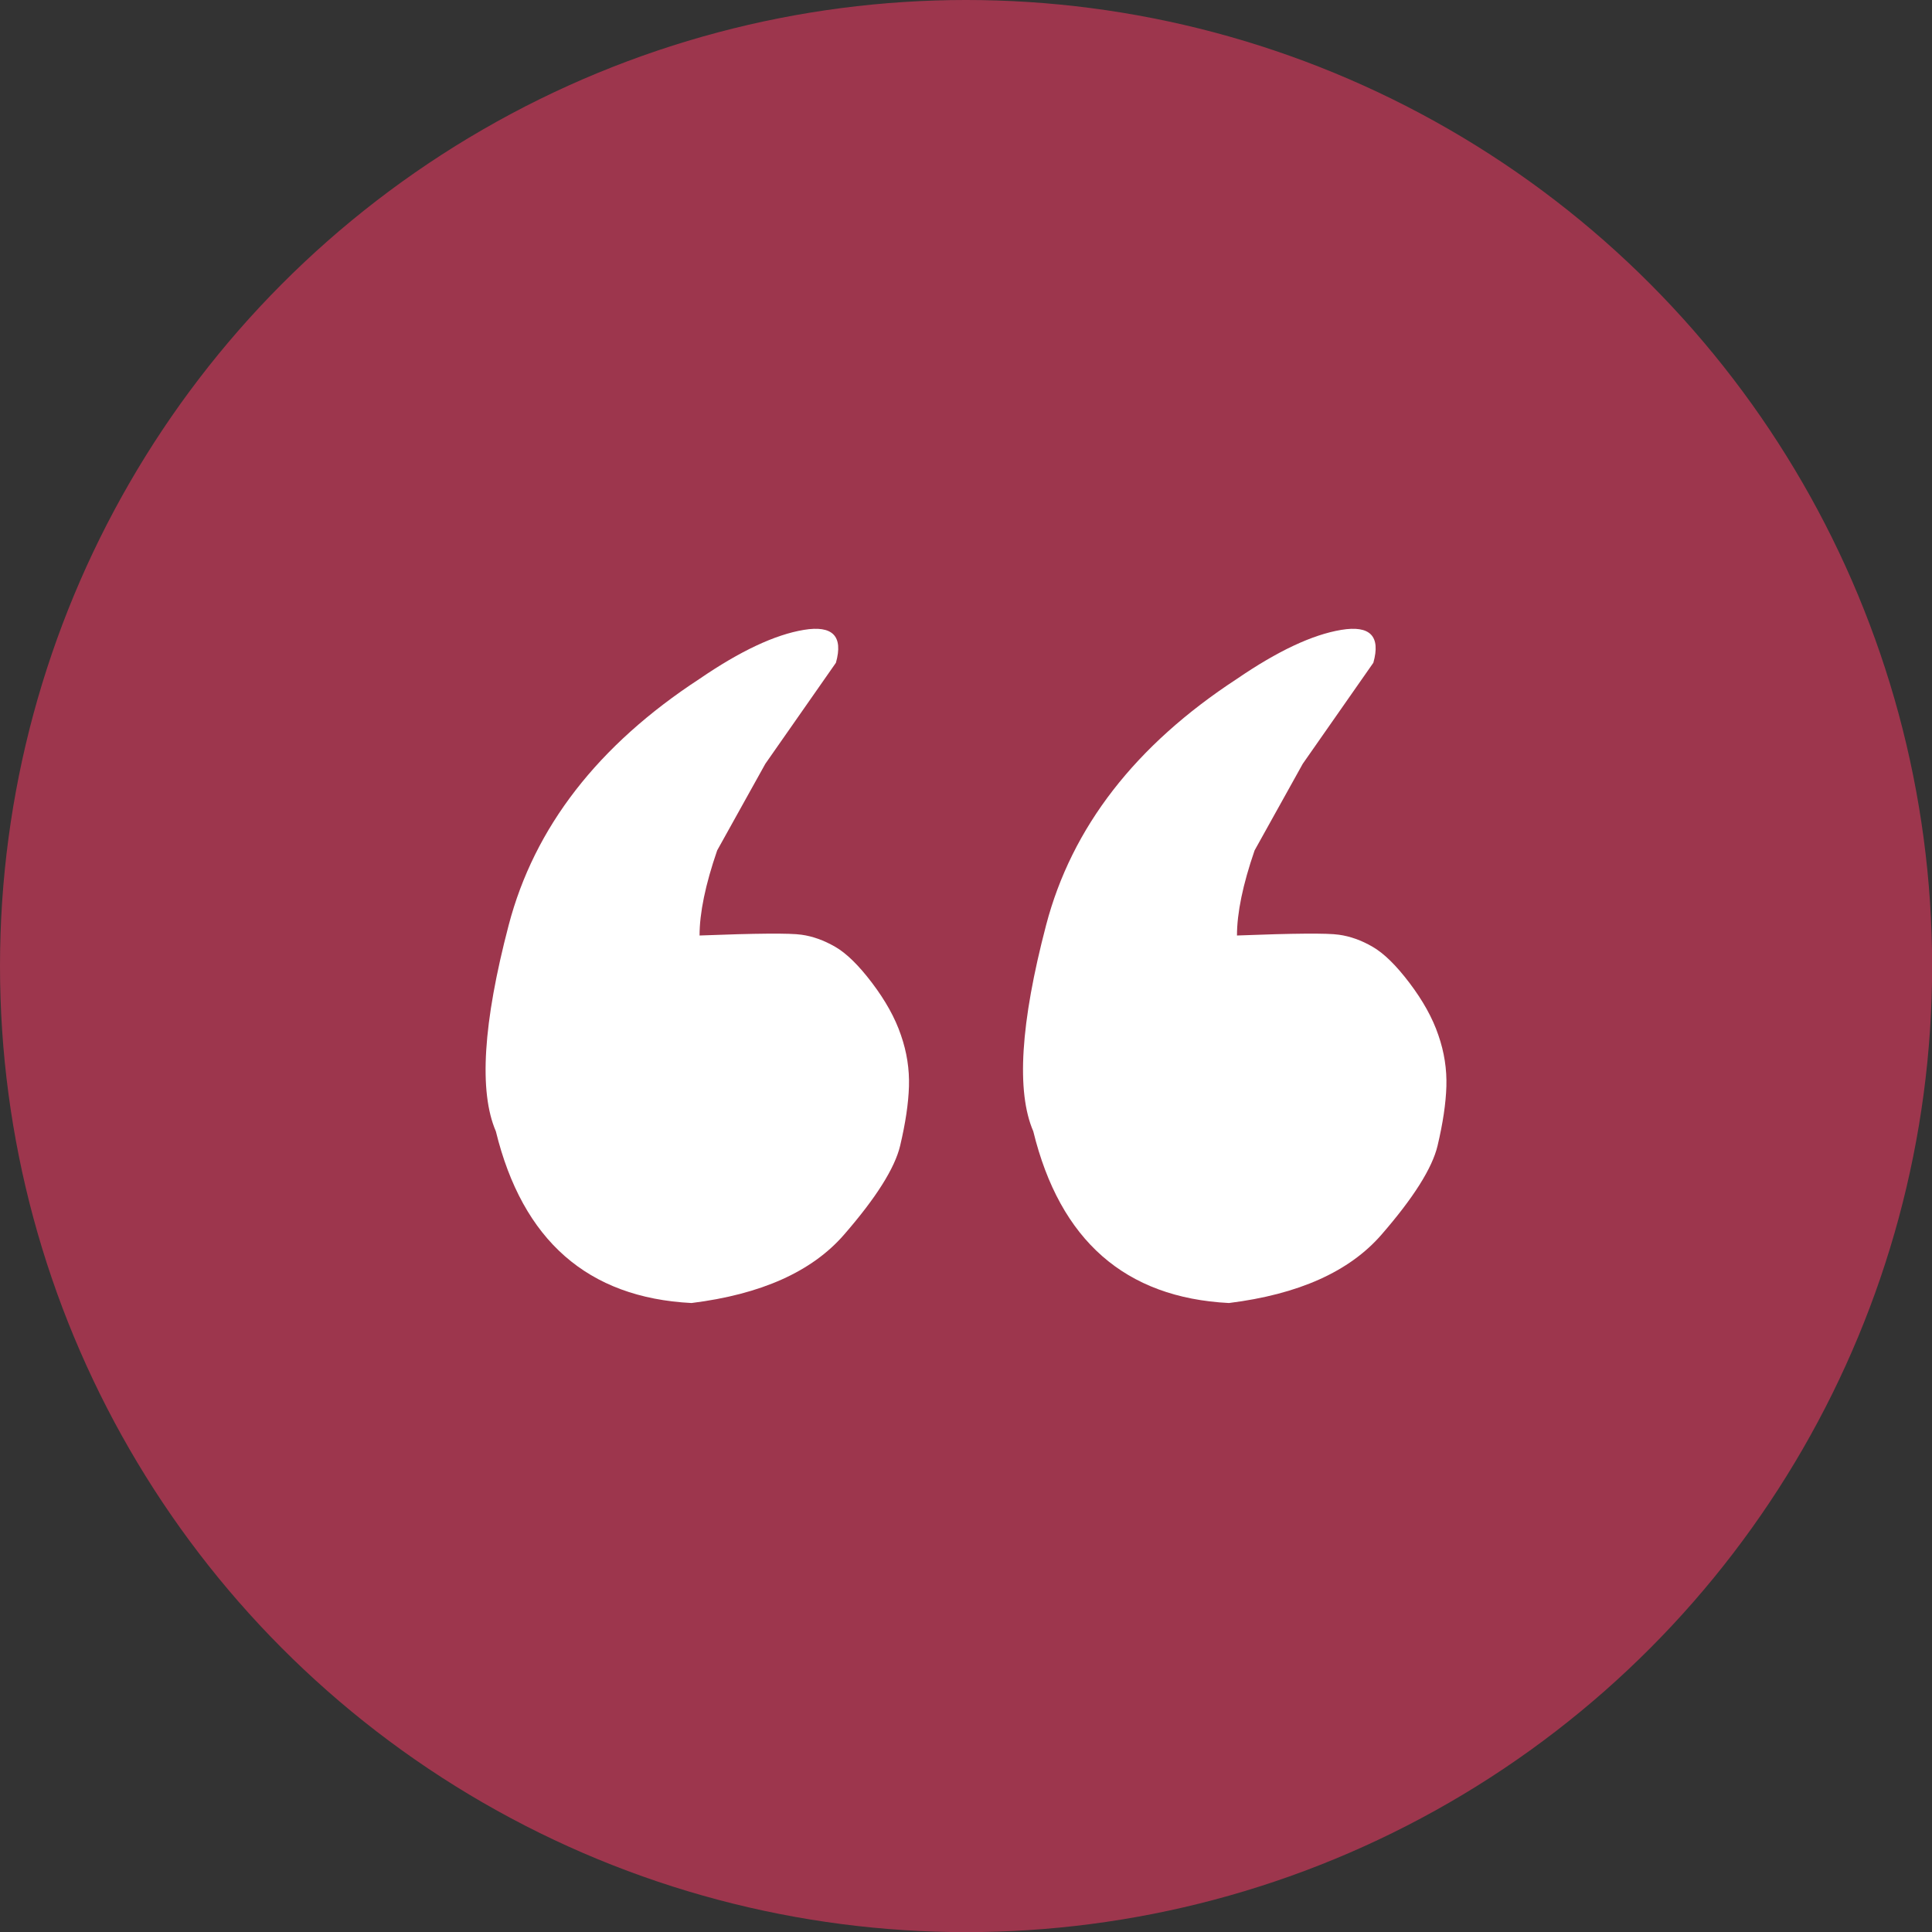
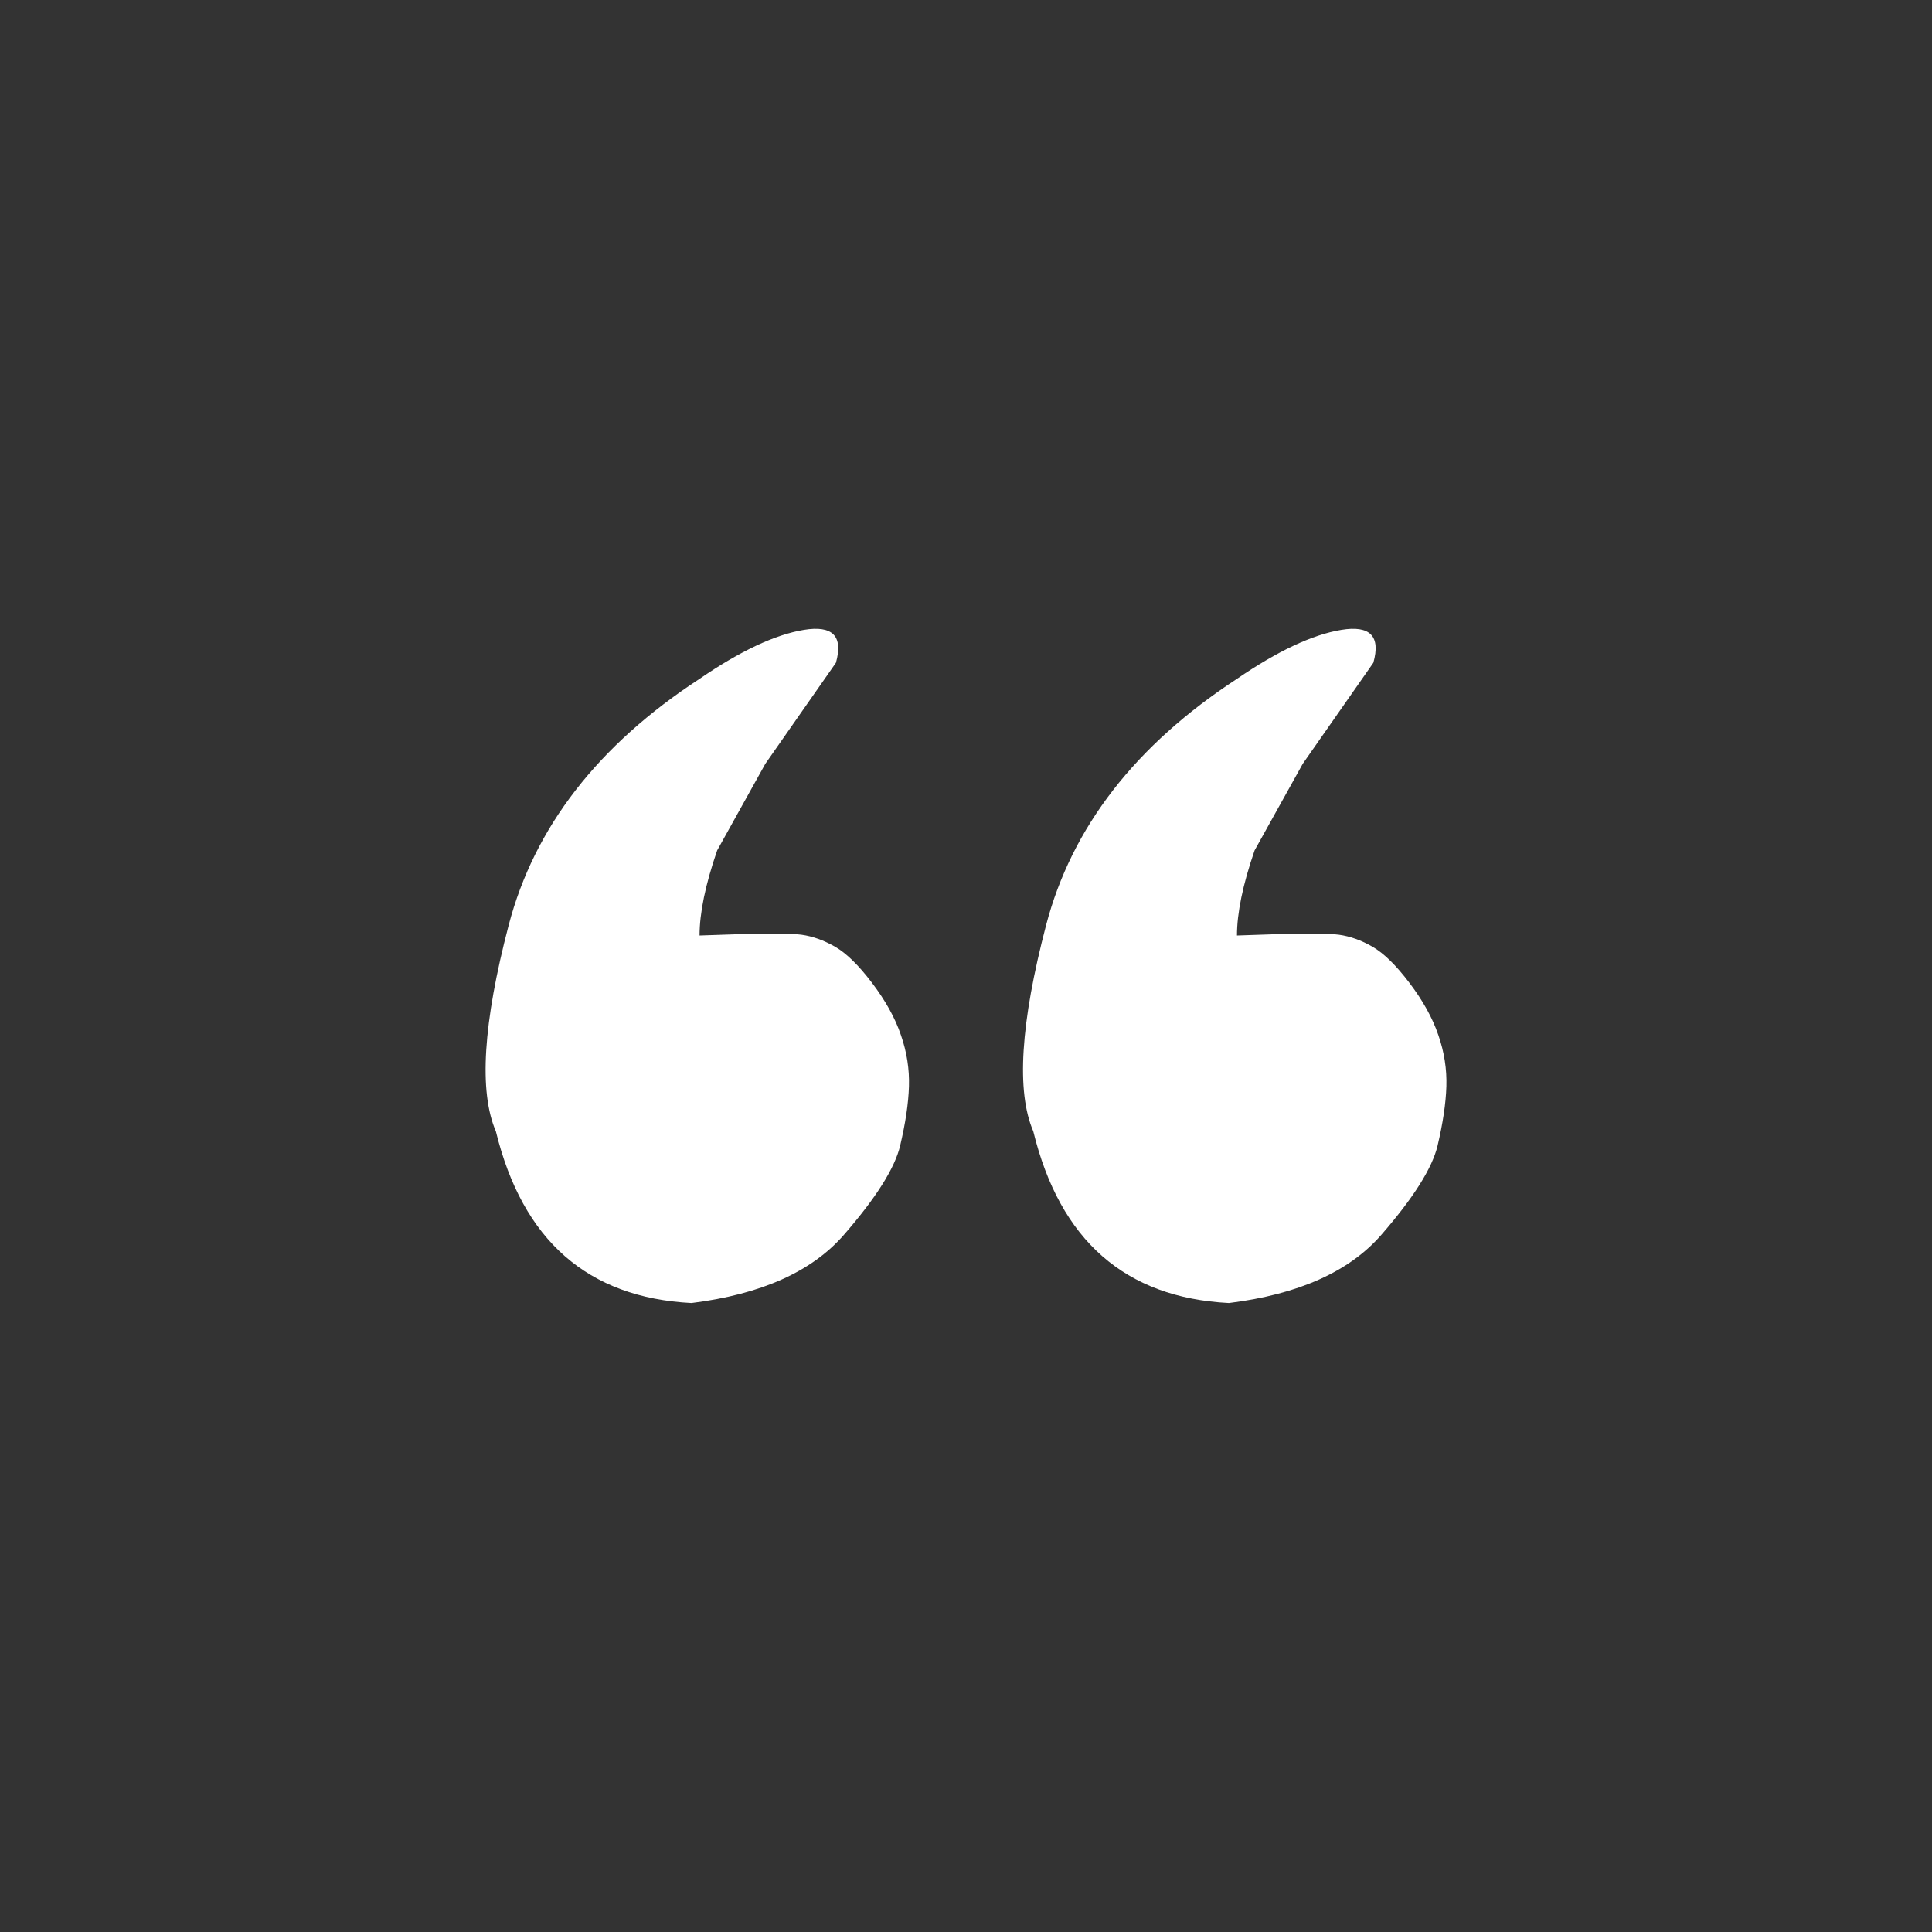
<svg xmlns="http://www.w3.org/2000/svg" id="Layer_2" data-name="Layer 2" viewBox="0 0 149.19 149.19">
  <rect x="0" y="0" width="149.19" height="149.19" fill="#333333" stroke="none" />
  <defs>
    <style>      .cls-1 {        fill: #9d364d;      }      .cls-1, .cls-2 {        stroke-width: 0px;      }      .cls-2 {        fill: #fff;      }    </style>
  </defs>
  <g id="Layer_1-2" data-name="Layer 1">
    <g>
-       <circle class="cls-1" cx="74.6" cy="74.6" r="74.6" />
      <g>
        <path class="cls-2" d="m94.9,100.62c-8.01-.41-13.05-4.83-15.11-13.26-1.32-3.06-.99-8.36.99-15.92,1.98-7.56,6.9-13.9,14.74-19.02,3.14-2.15,5.82-3.41,8.05-3.78,2.23-.37,3.06.48,2.48,2.54l-5.45,7.8-3.72,6.69c-.91,2.64-1.36,4.83-1.36,6.57,4.38-.17,7-.19,7.87-.06.87.12,1.74.43,2.6.93.87.5,1.82,1.43,2.85,2.79s1.78,2.7,2.23,4.03c.46,1.32.66,2.64.62,3.96-.04,1.32-.27,2.85-.68,4.58-.41,1.73-1.86,4.03-4.34,6.88-2.48,2.85-6.4,4.6-11.77,5.27Z" />
        <path class="cls-2" d="m53.4,100.62c-8.01-.41-13.05-4.83-15.11-13.26-1.32-3.06-.99-8.36.99-15.92s6.9-13.9,14.74-19.02c3.14-2.15,5.82-3.41,8.05-3.78,2.23-.37,3.06.48,2.48,2.54l-5.45,7.8-3.72,6.69c-.91,2.64-1.36,4.83-1.36,6.57,4.38-.17,7-.19,7.87-.06.87.12,1.73.43,2.6.93.87.5,1.82,1.43,2.85,2.79,1.03,1.36,1.78,2.7,2.23,4.03.46,1.32.66,2.64.62,3.96-.04,1.32-.27,2.85-.68,4.58-.41,1.73-1.86,4.03-4.34,6.88-2.48,2.85-6.4,4.6-11.77,5.27Z" />
      </g>
    </g>
  </g>
</svg>